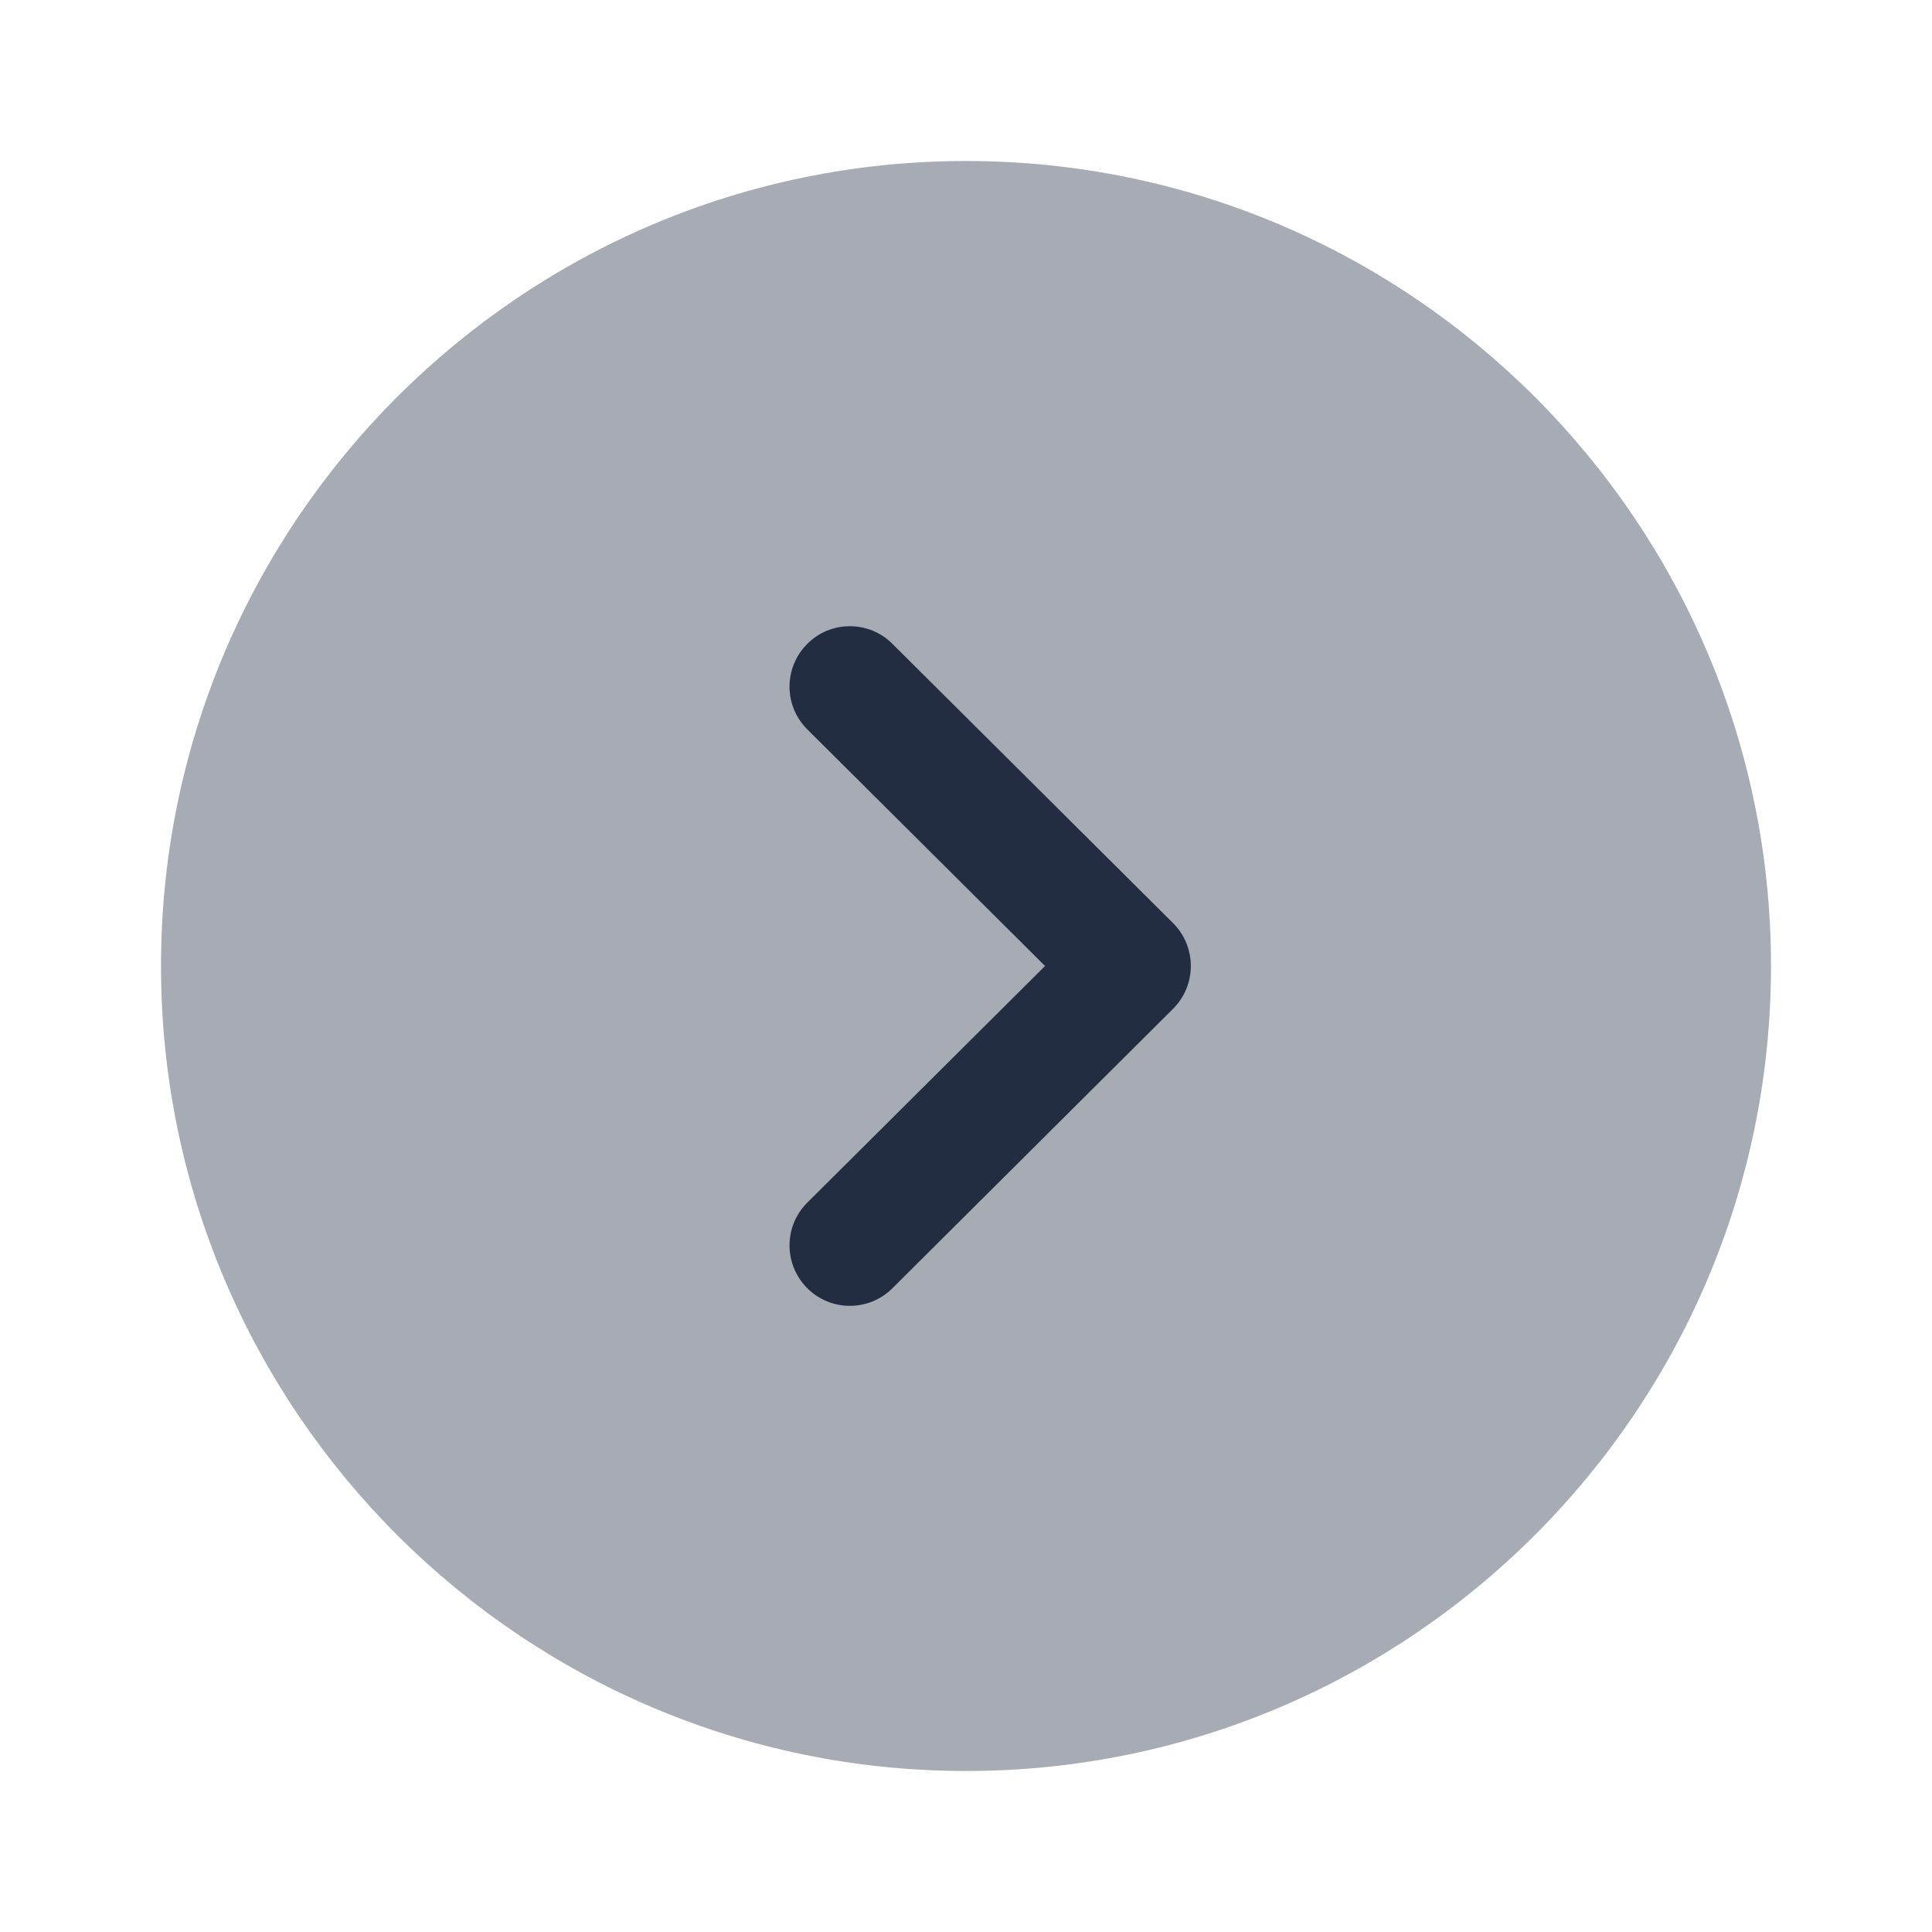
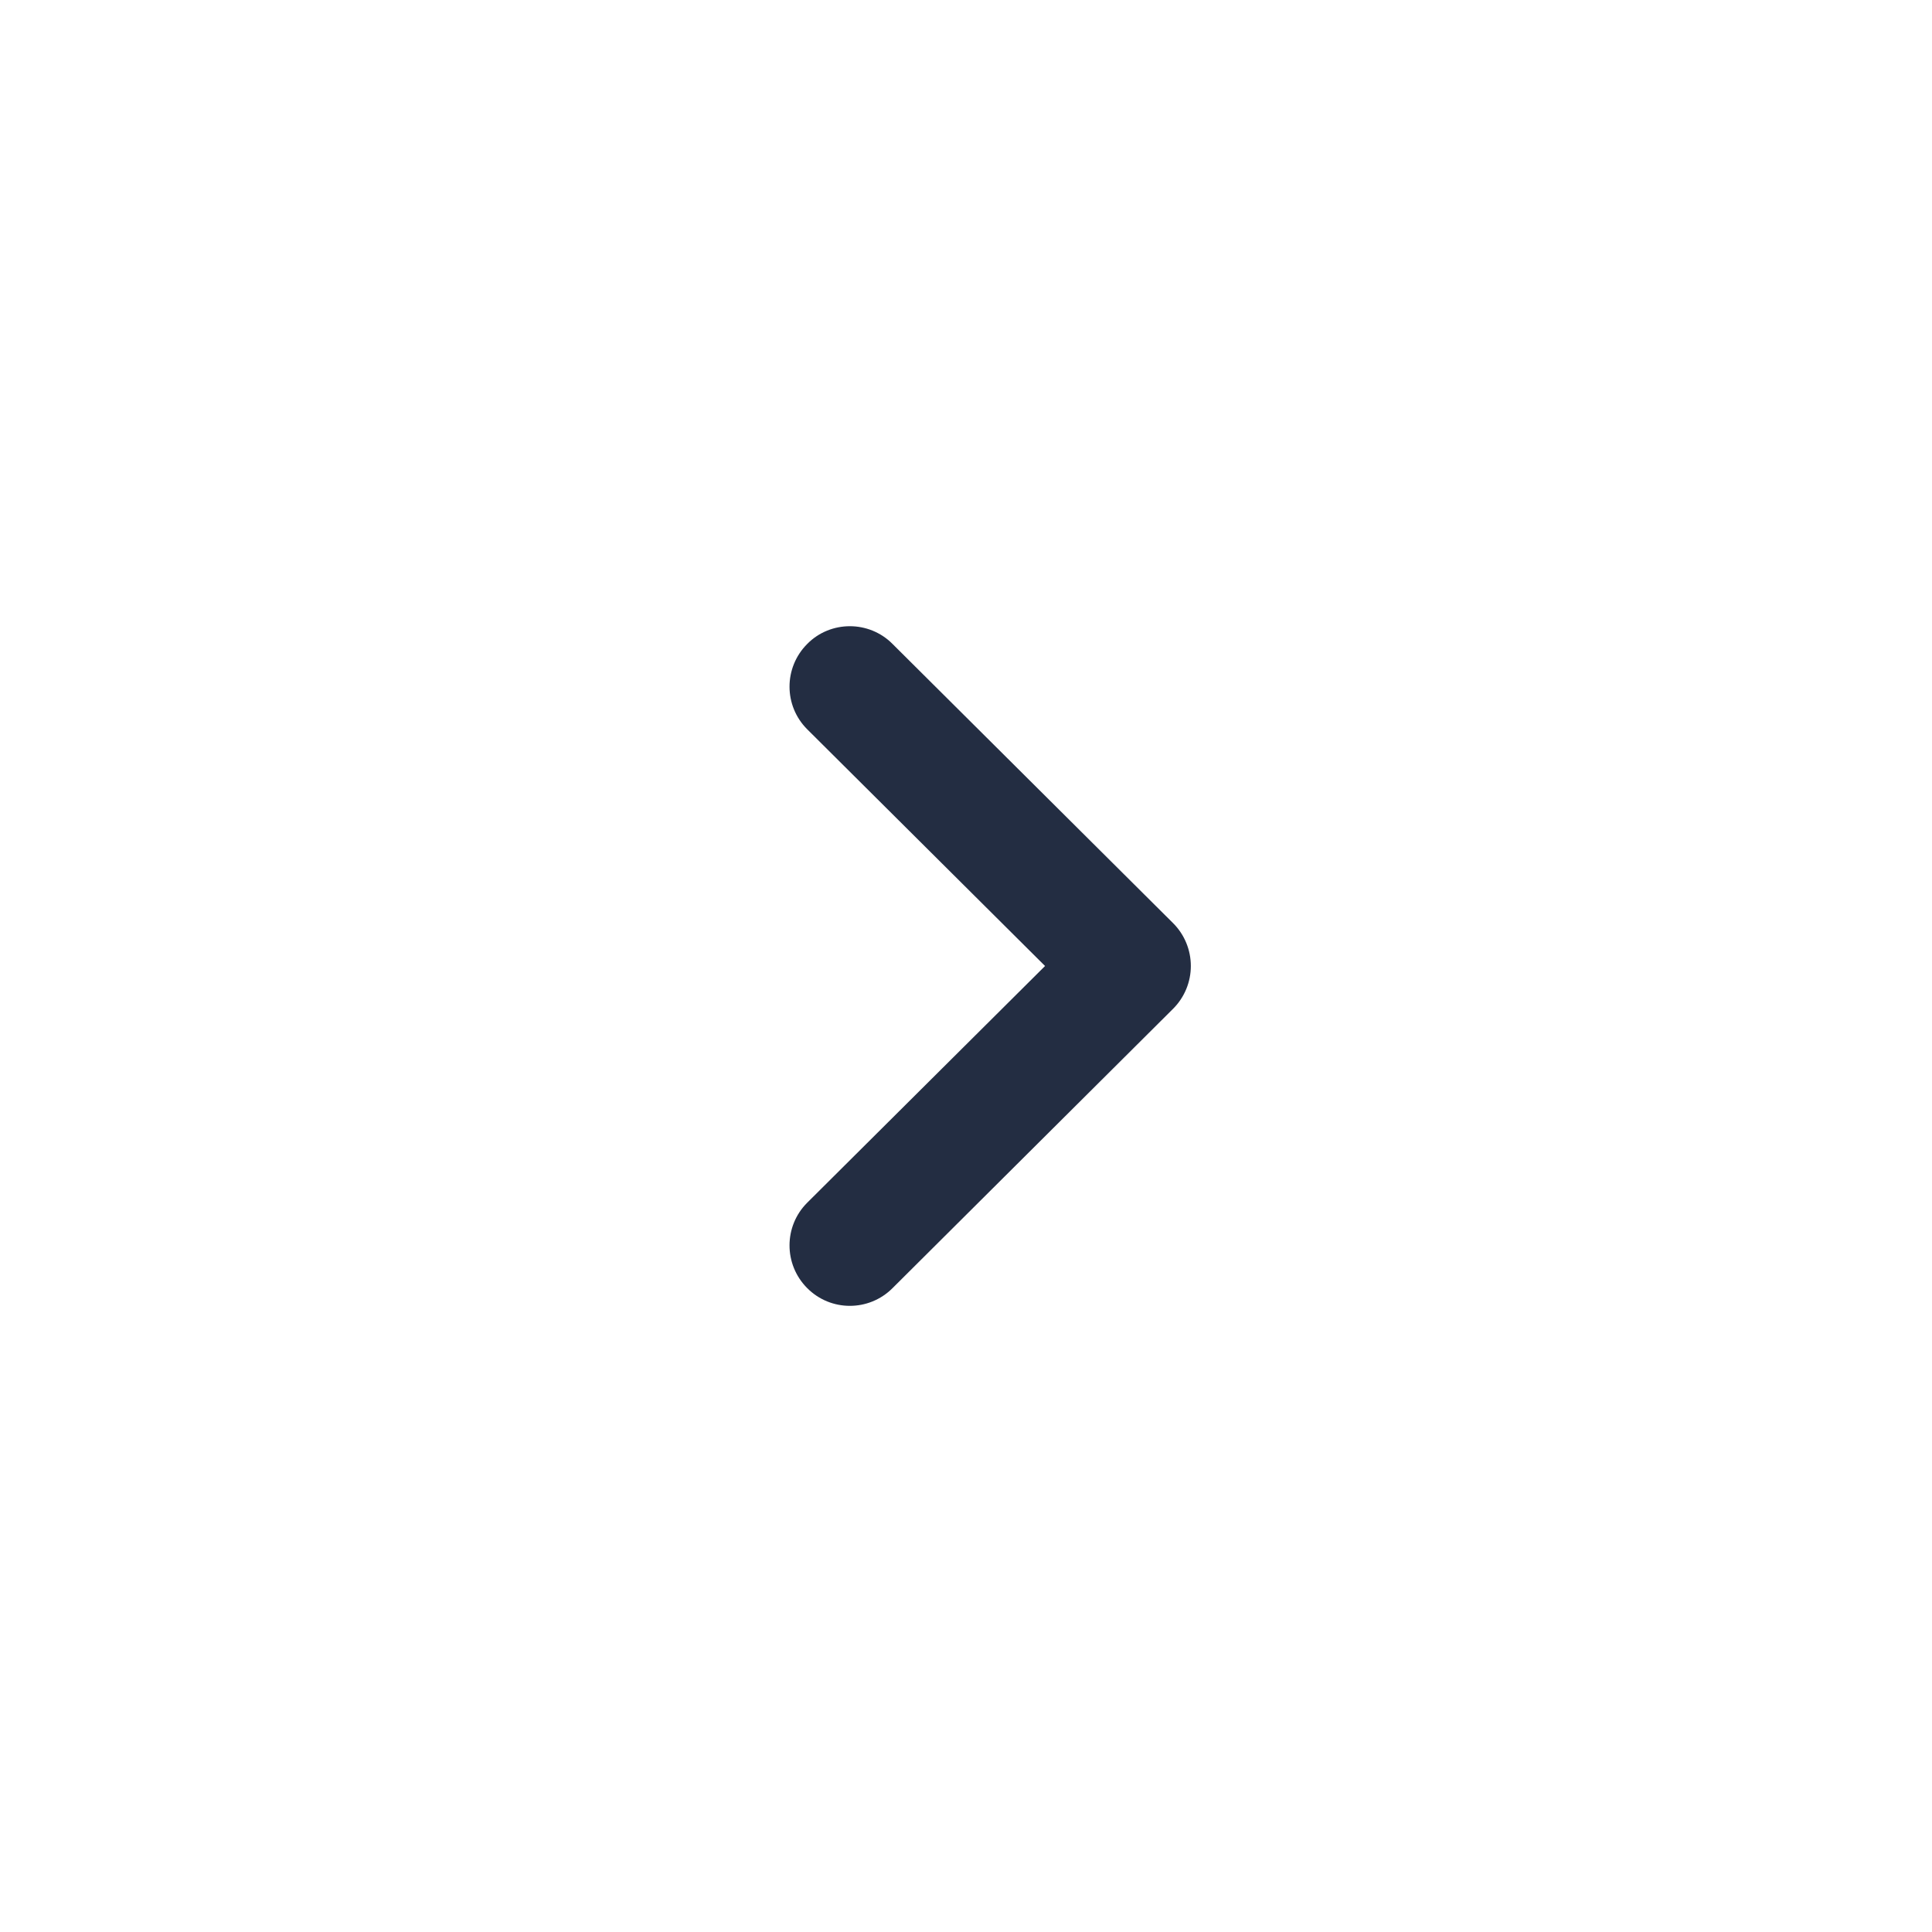
<svg xmlns="http://www.w3.org/2000/svg" width="24" height="24" viewBox="0 0 24 24" fill="none">
-   <path opacity="0.4" d="M12 2C17.515 2 22 6.486 22 12C22 17.514 17.515 22 12 22C6.486 22 2 17.514 2 12C2 6.486 6.486 2 12 2Z" fill="#232D42" />
  <path d="M10.557 7.779C10.748 7.779 10.941 7.852 11.086 7.998L14.573 11.468C14.714 11.609 14.793 11.8 14.793 12C14.793 12.199 14.714 12.39 14.573 12.531L11.086 16.003C10.793 16.295 10.319 16.295 10.027 16.001C9.734 15.707 9.735 15.232 10.028 14.94L12.982 12L10.028 9.06C9.735 8.768 9.734 8.294 10.027 8C10.172 7.852 10.366 7.779 10.557 7.779Z" fill="#232D42" />
</svg>